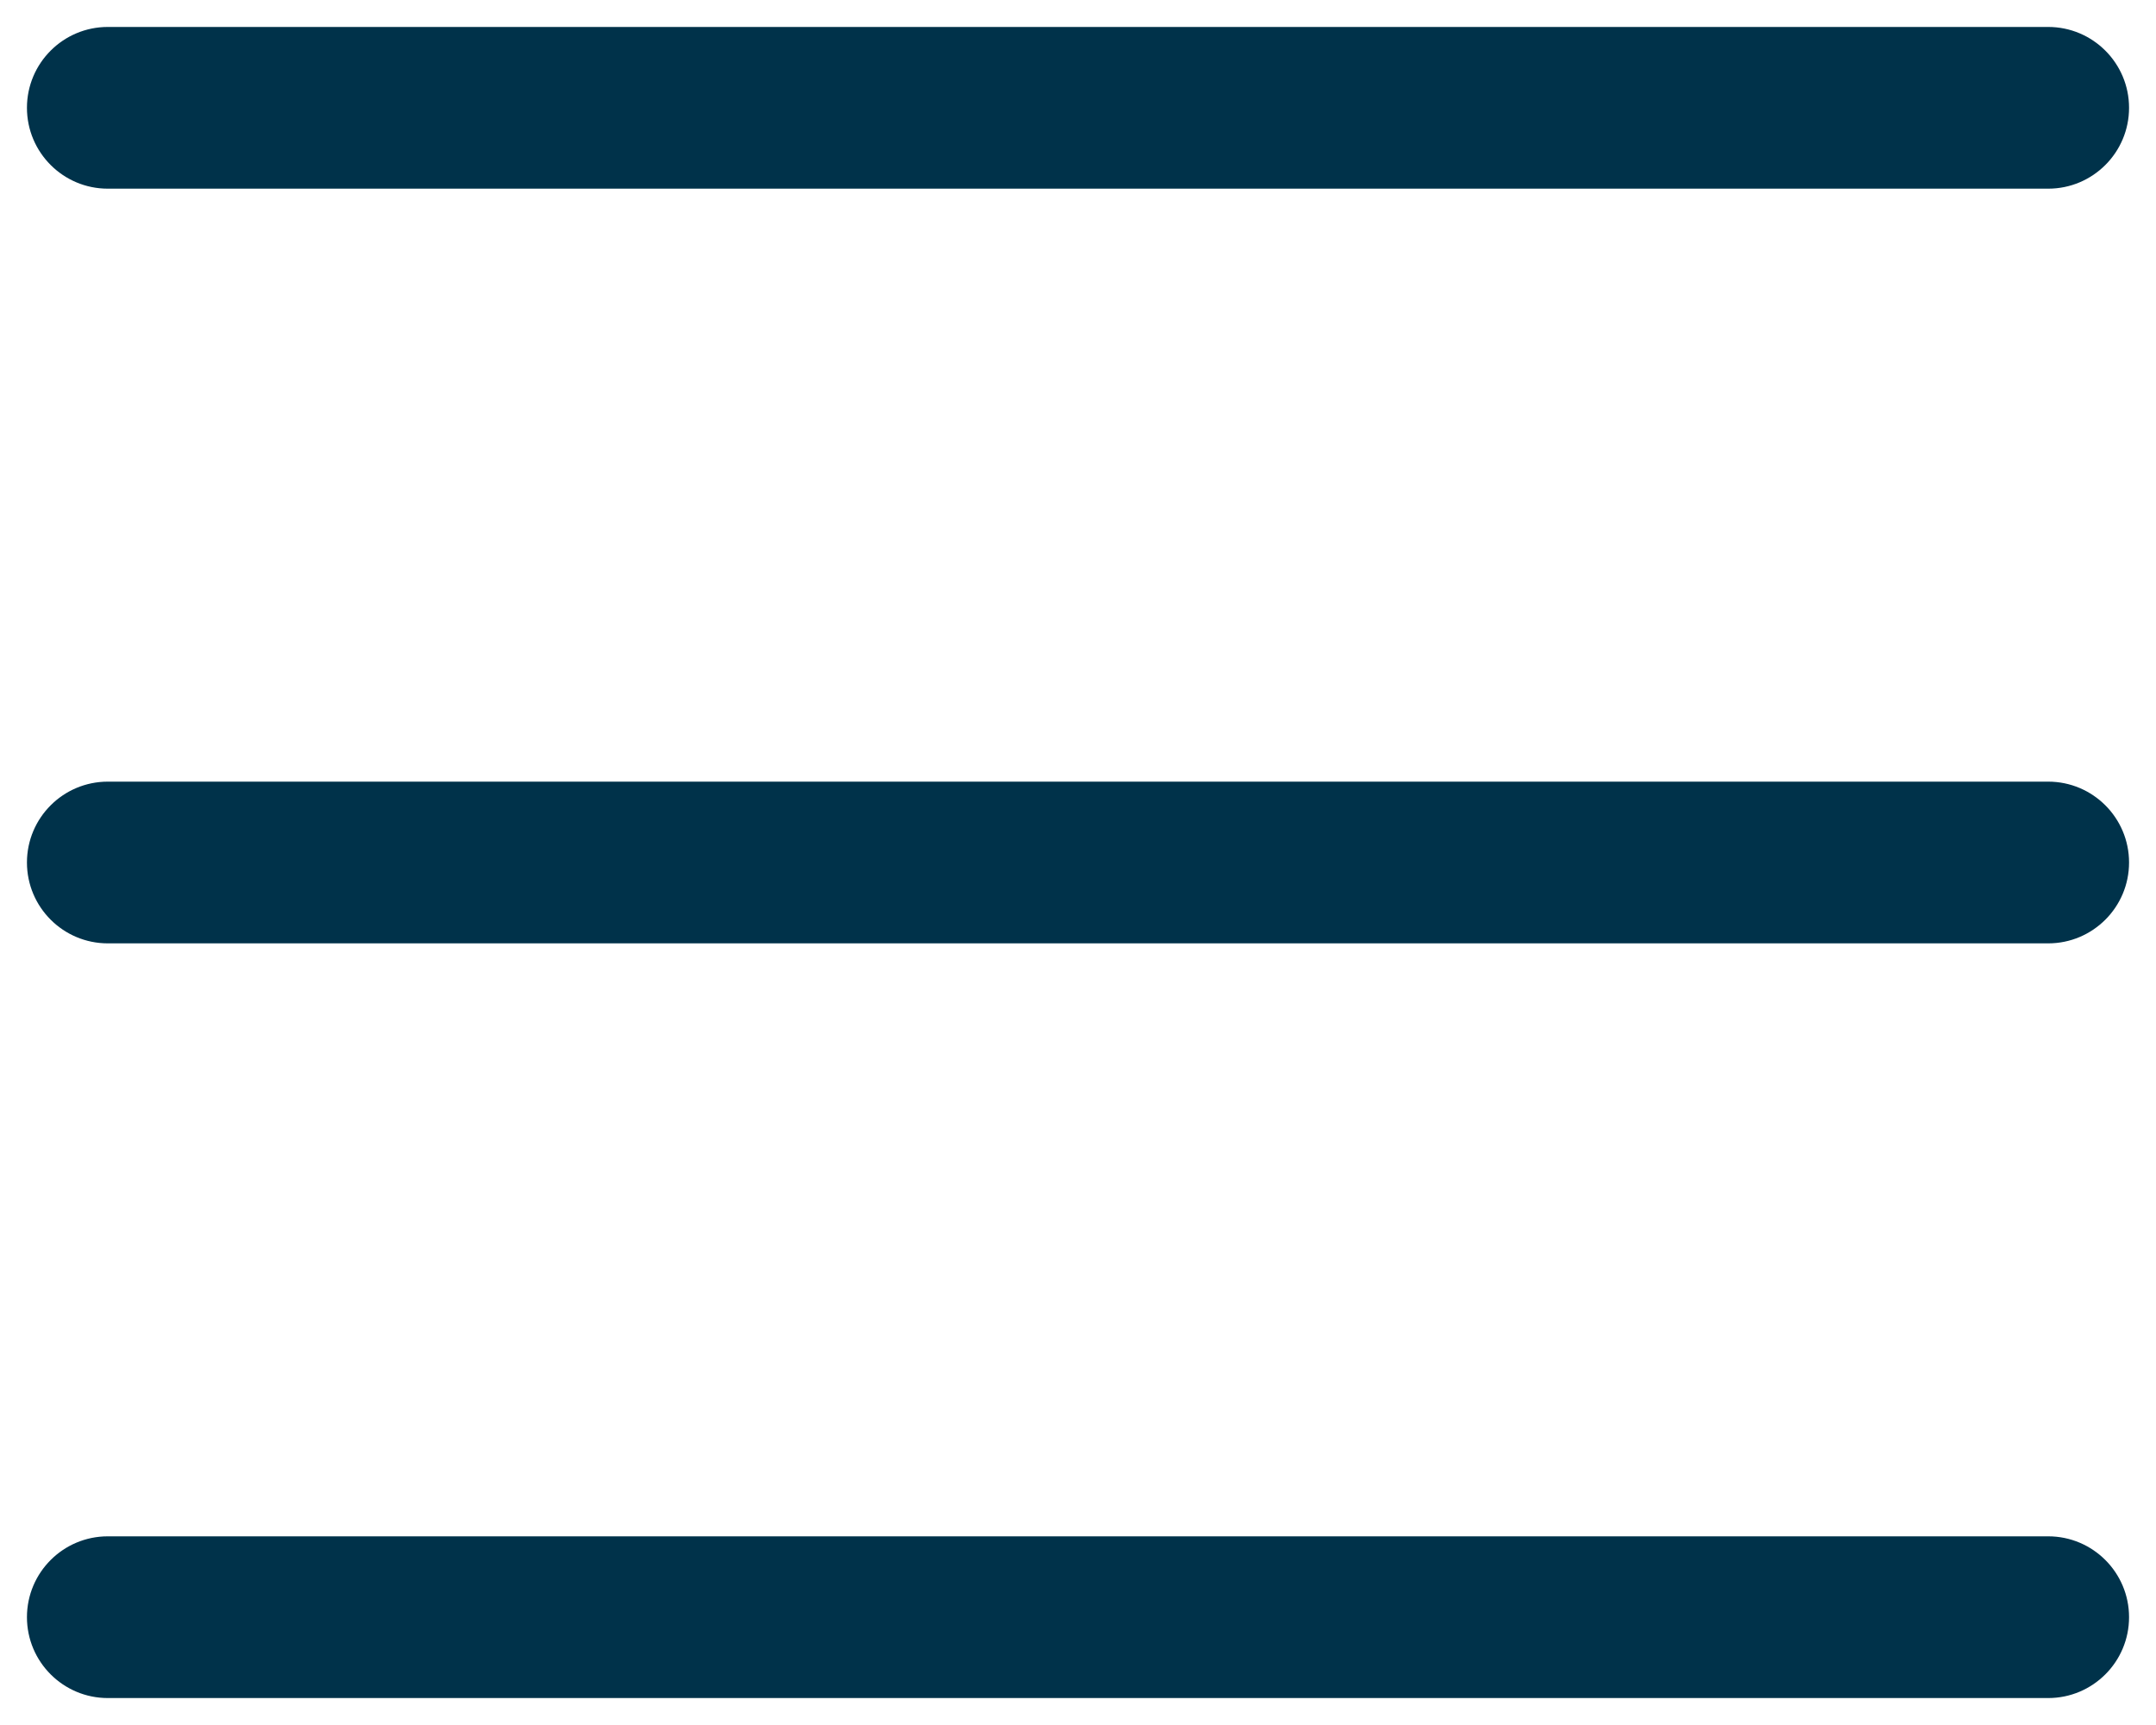
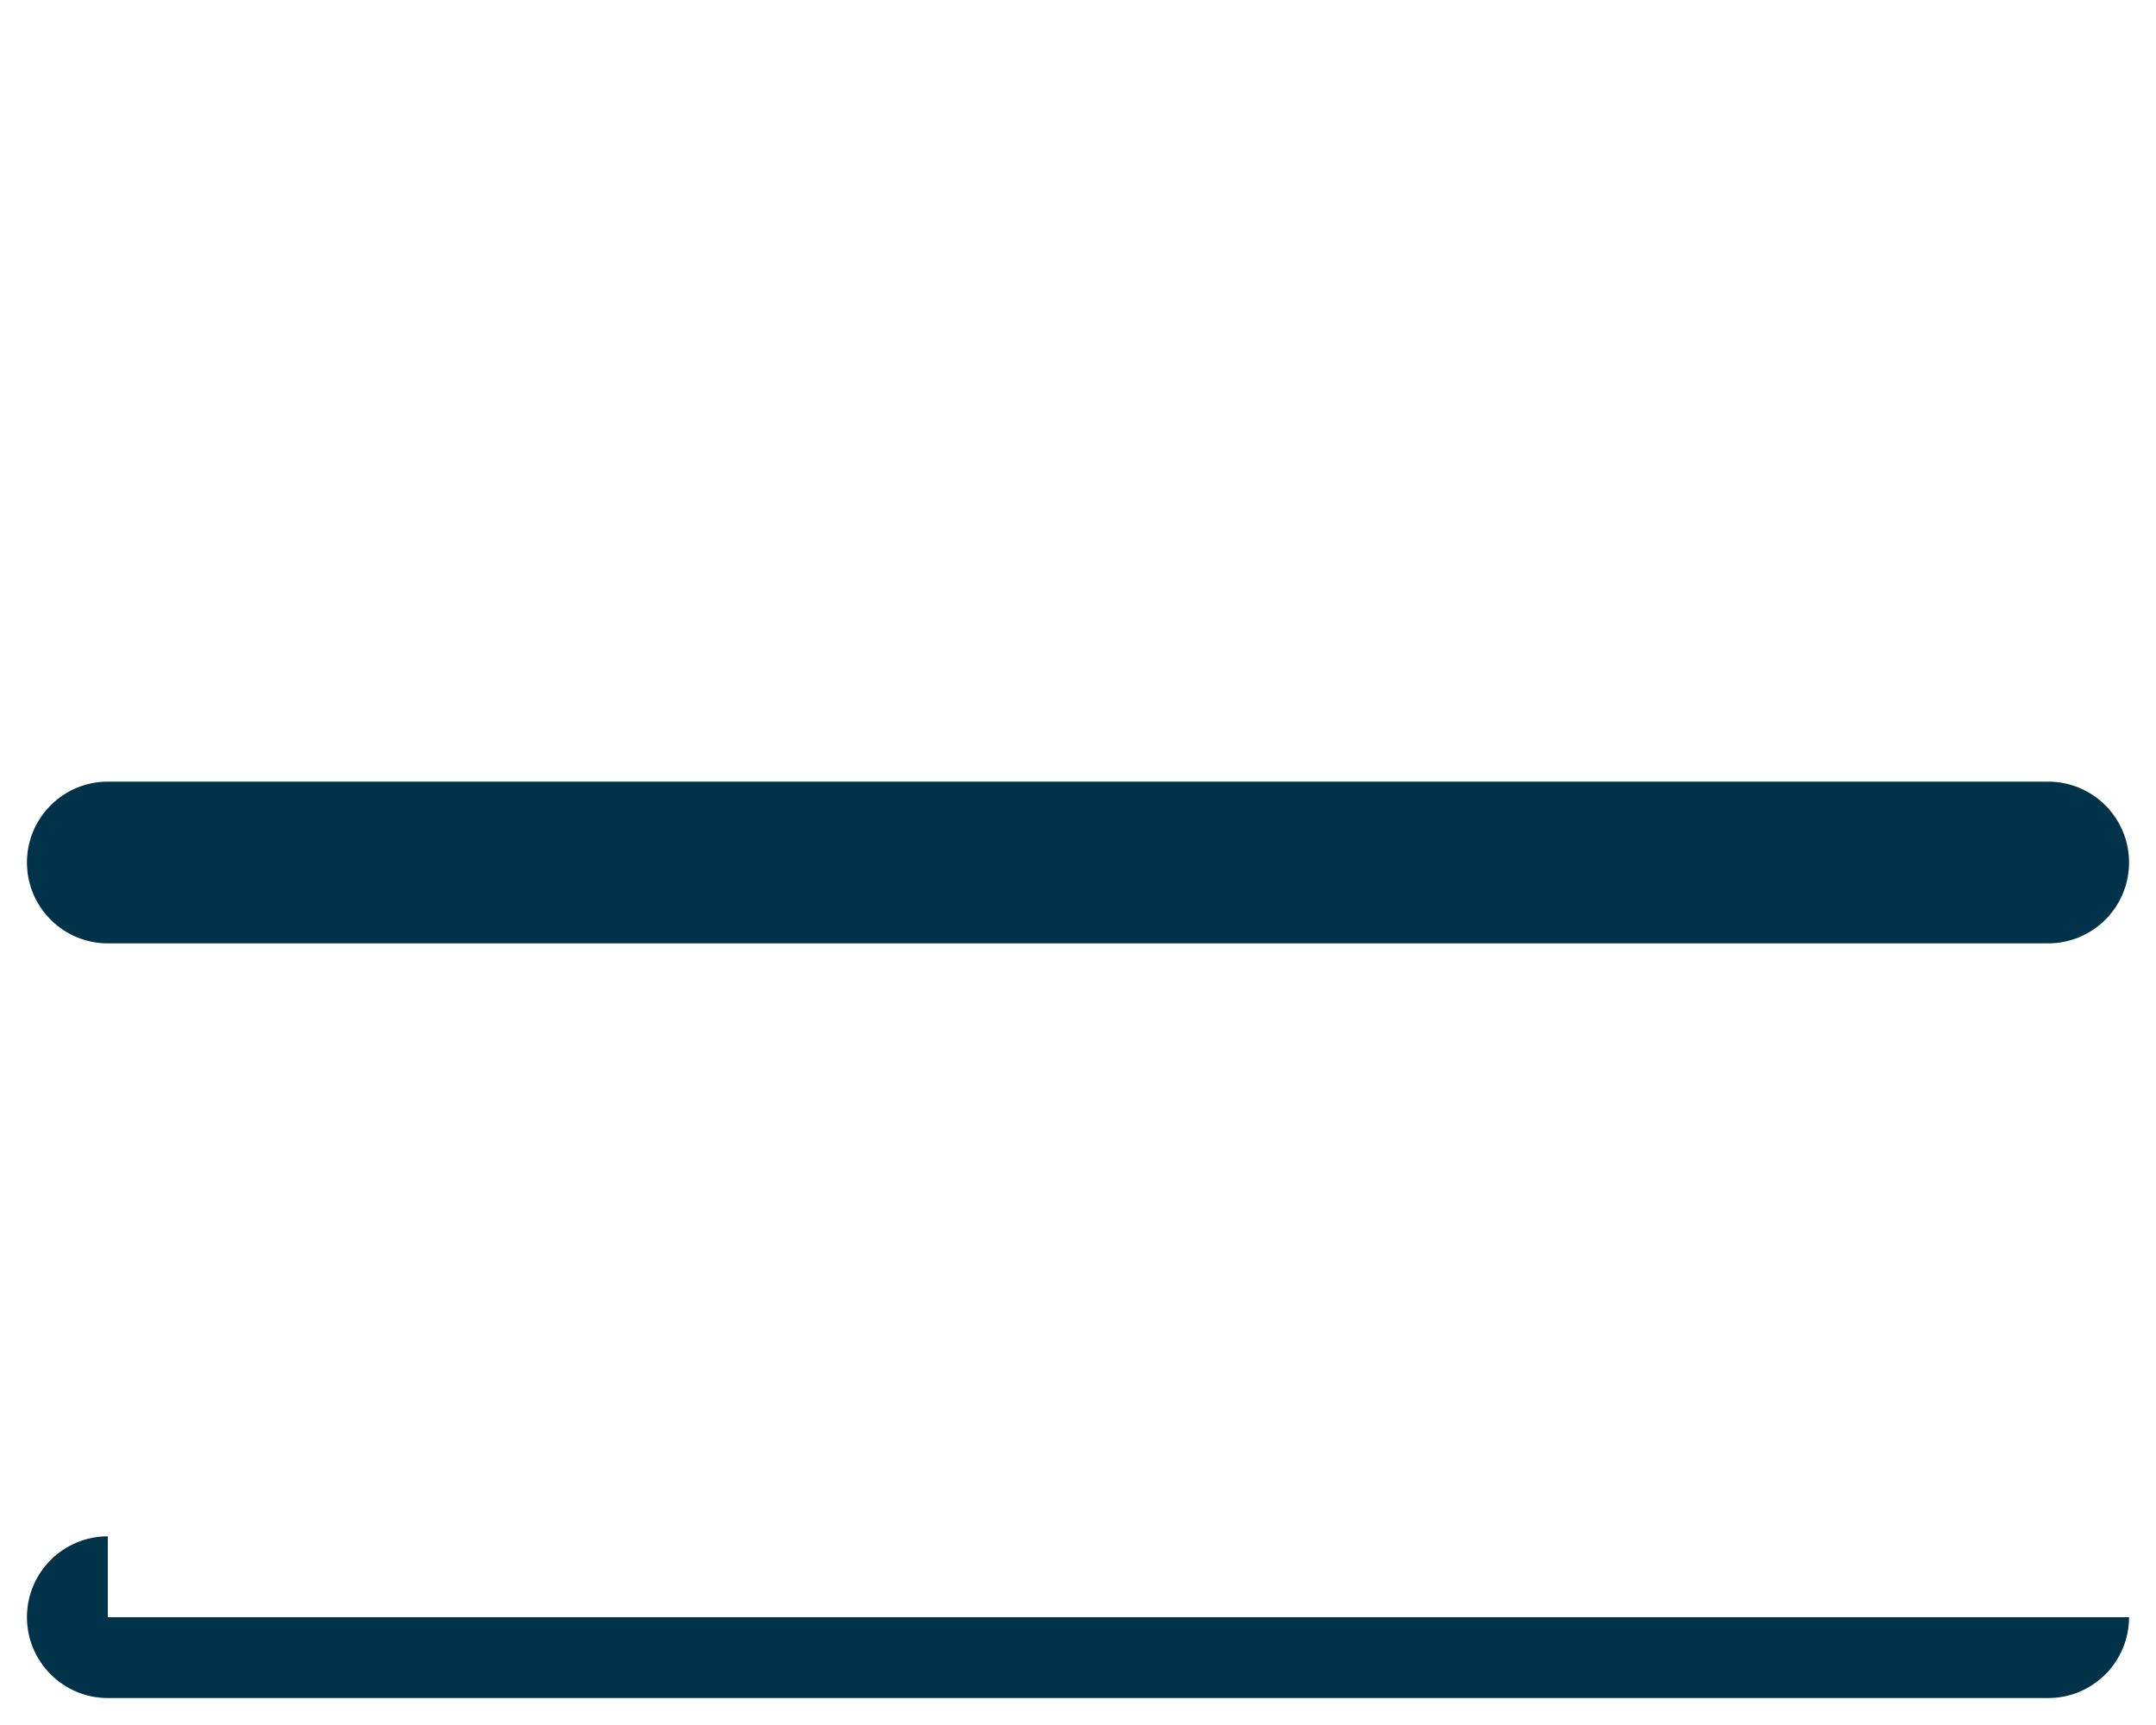
<svg xmlns="http://www.w3.org/2000/svg" width="20" height="16" viewBox="0 0 20 16" fill="none">
-   <path d="M0.25 1C0.25 0.586 0.586 0.25 1 0.25H19C19.414 0.25 19.75 0.586 19.75 1C19.75 1.414 19.414 1.75 19 1.75H1C0.586 1.75 0.25 1.414 0.25 1Z" fill="#00324A" />
  <path d="M0.25 8C0.25 7.586 0.586 7.25 1 7.25H19C19.414 7.25 19.75 7.586 19.75 8C19.75 8.414 19.414 8.75 19 8.75H1C0.586 8.75 0.25 8.414 0.25 8Z" fill="#00324A" />
-   <path d="M1 14.25C0.586 14.25 0.25 14.586 0.25 15C0.25 15.414 0.586 15.75 1 15.75H19C19.414 15.75 19.75 15.414 19.75 15C19.75 14.586 19.414 14.25 19 14.25H1Z" fill="#00324A" />
+   <path d="M1 14.25C0.586 14.25 0.25 14.586 0.25 15C0.25 15.414 0.586 15.75 1 15.75H19C19.414 15.75 19.75 15.414 19.75 15H1Z" fill="#00324A" />
</svg>